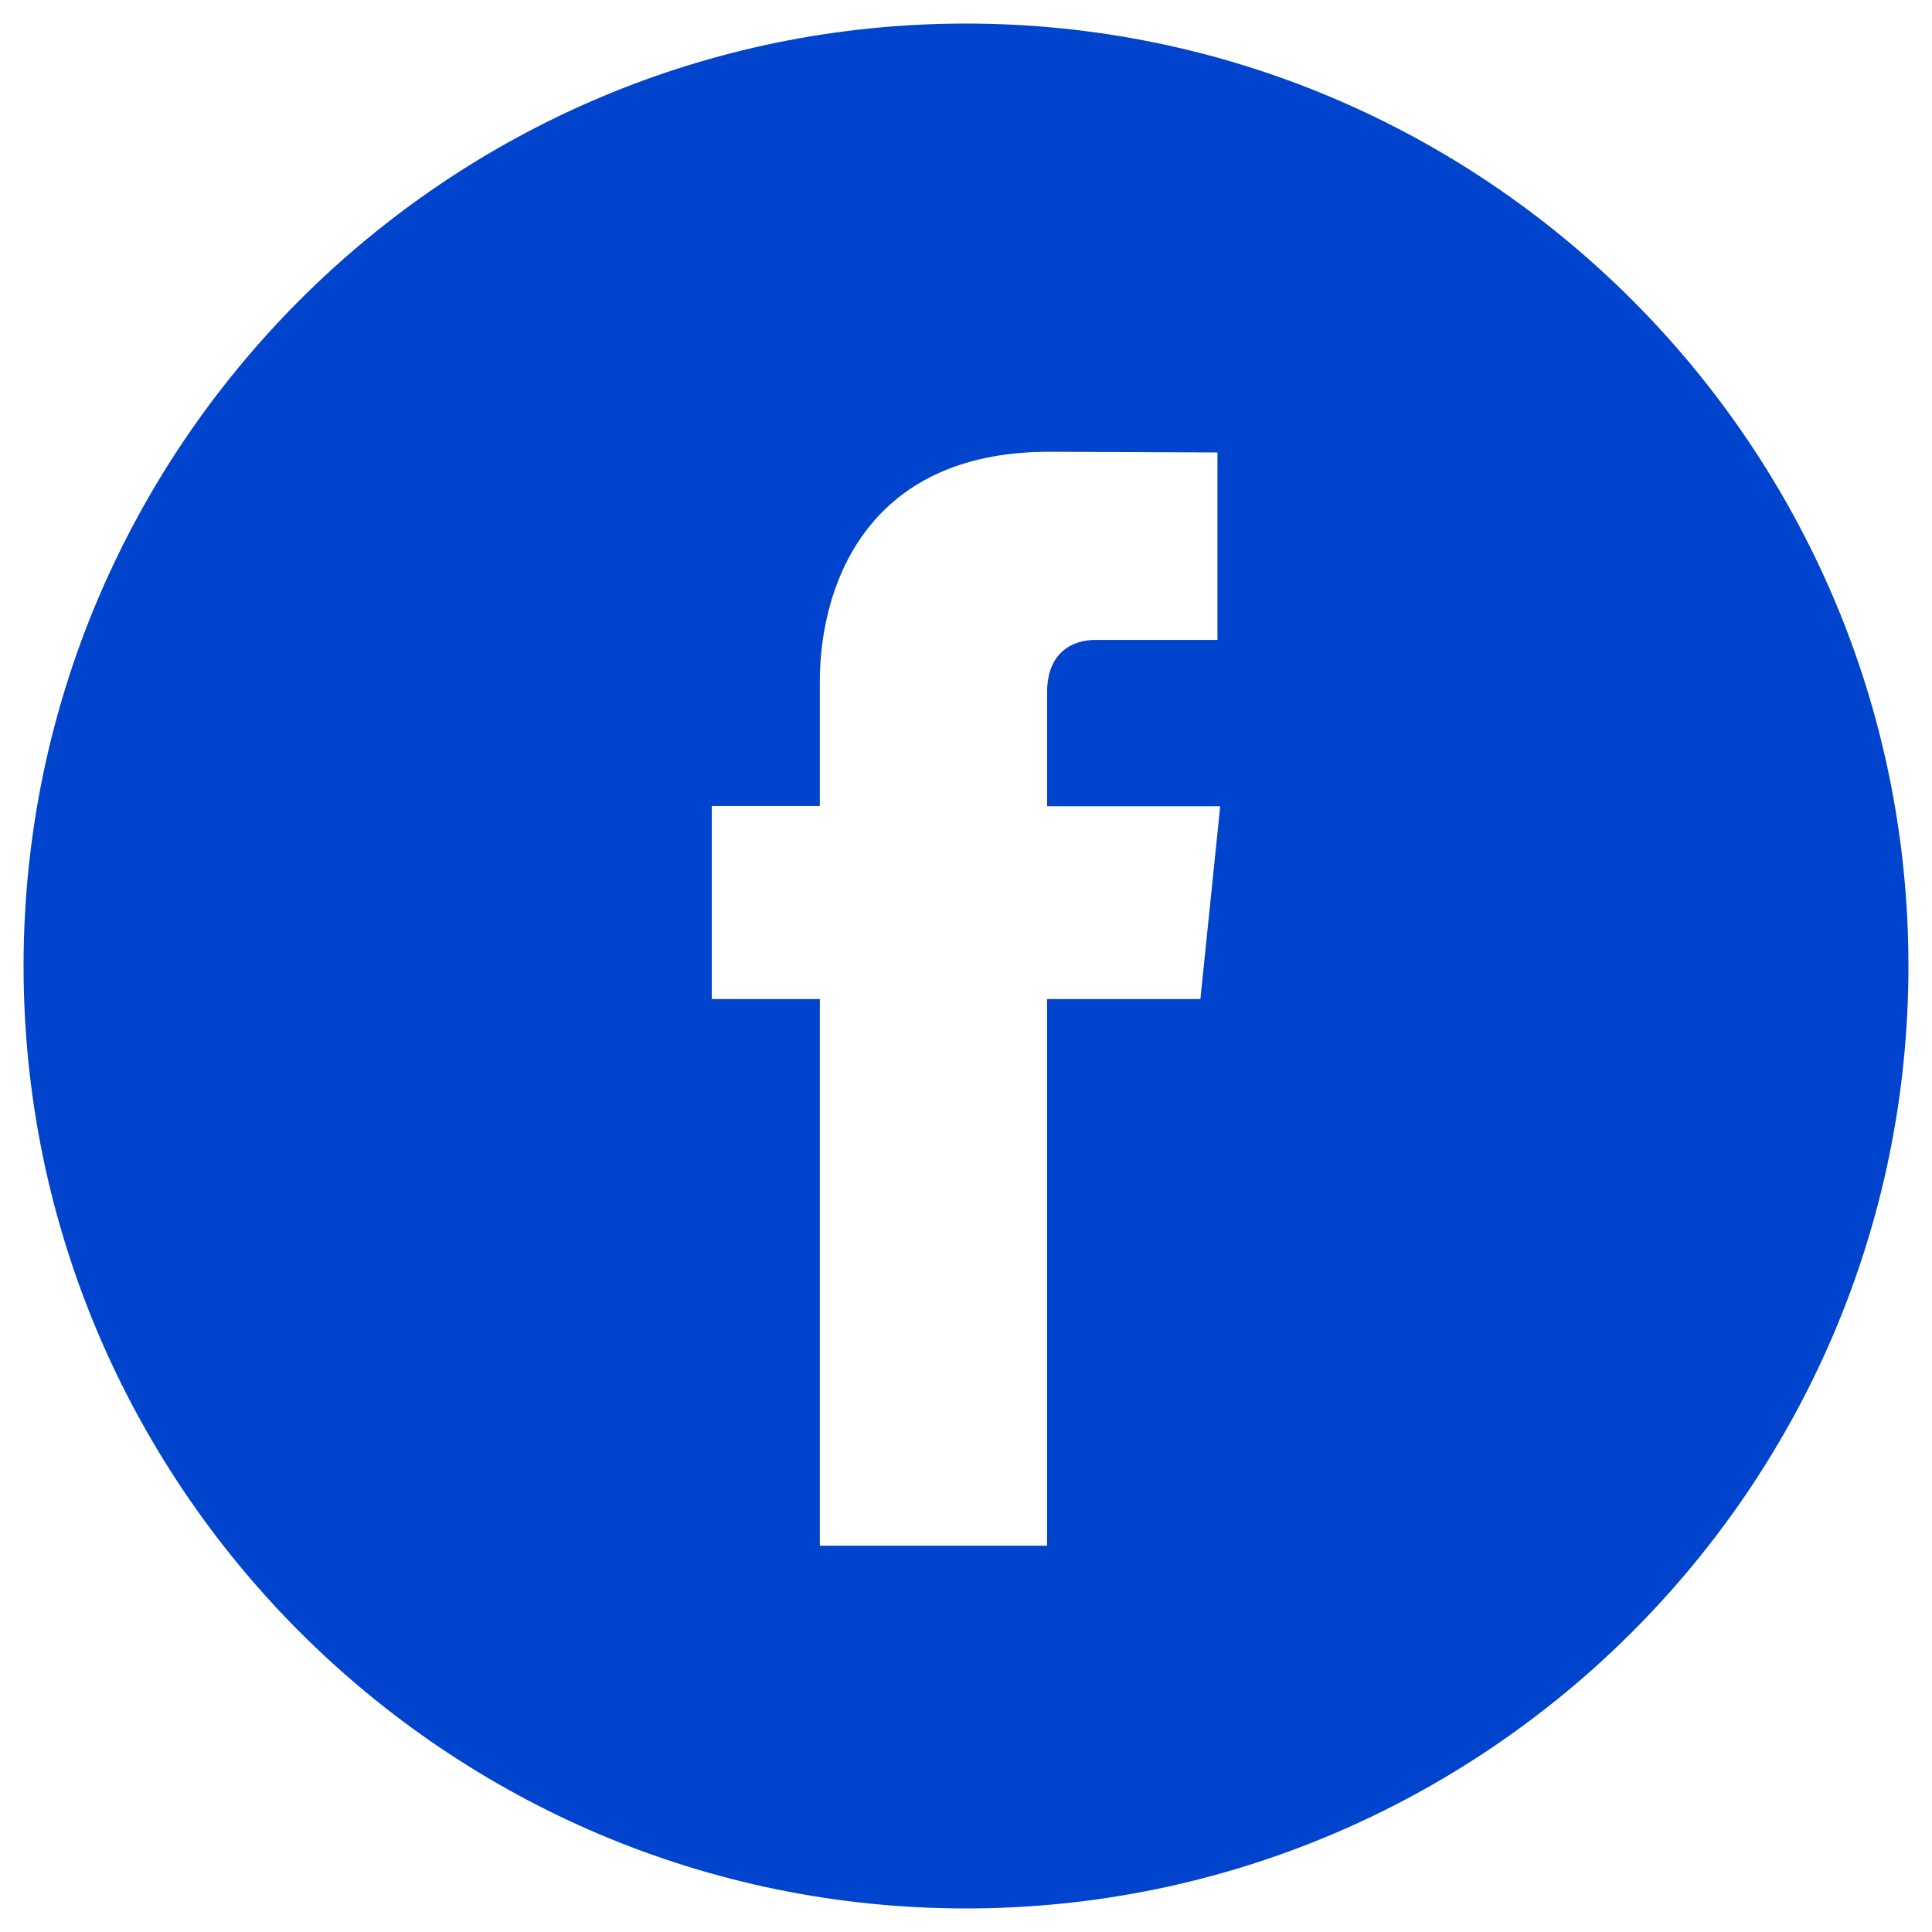
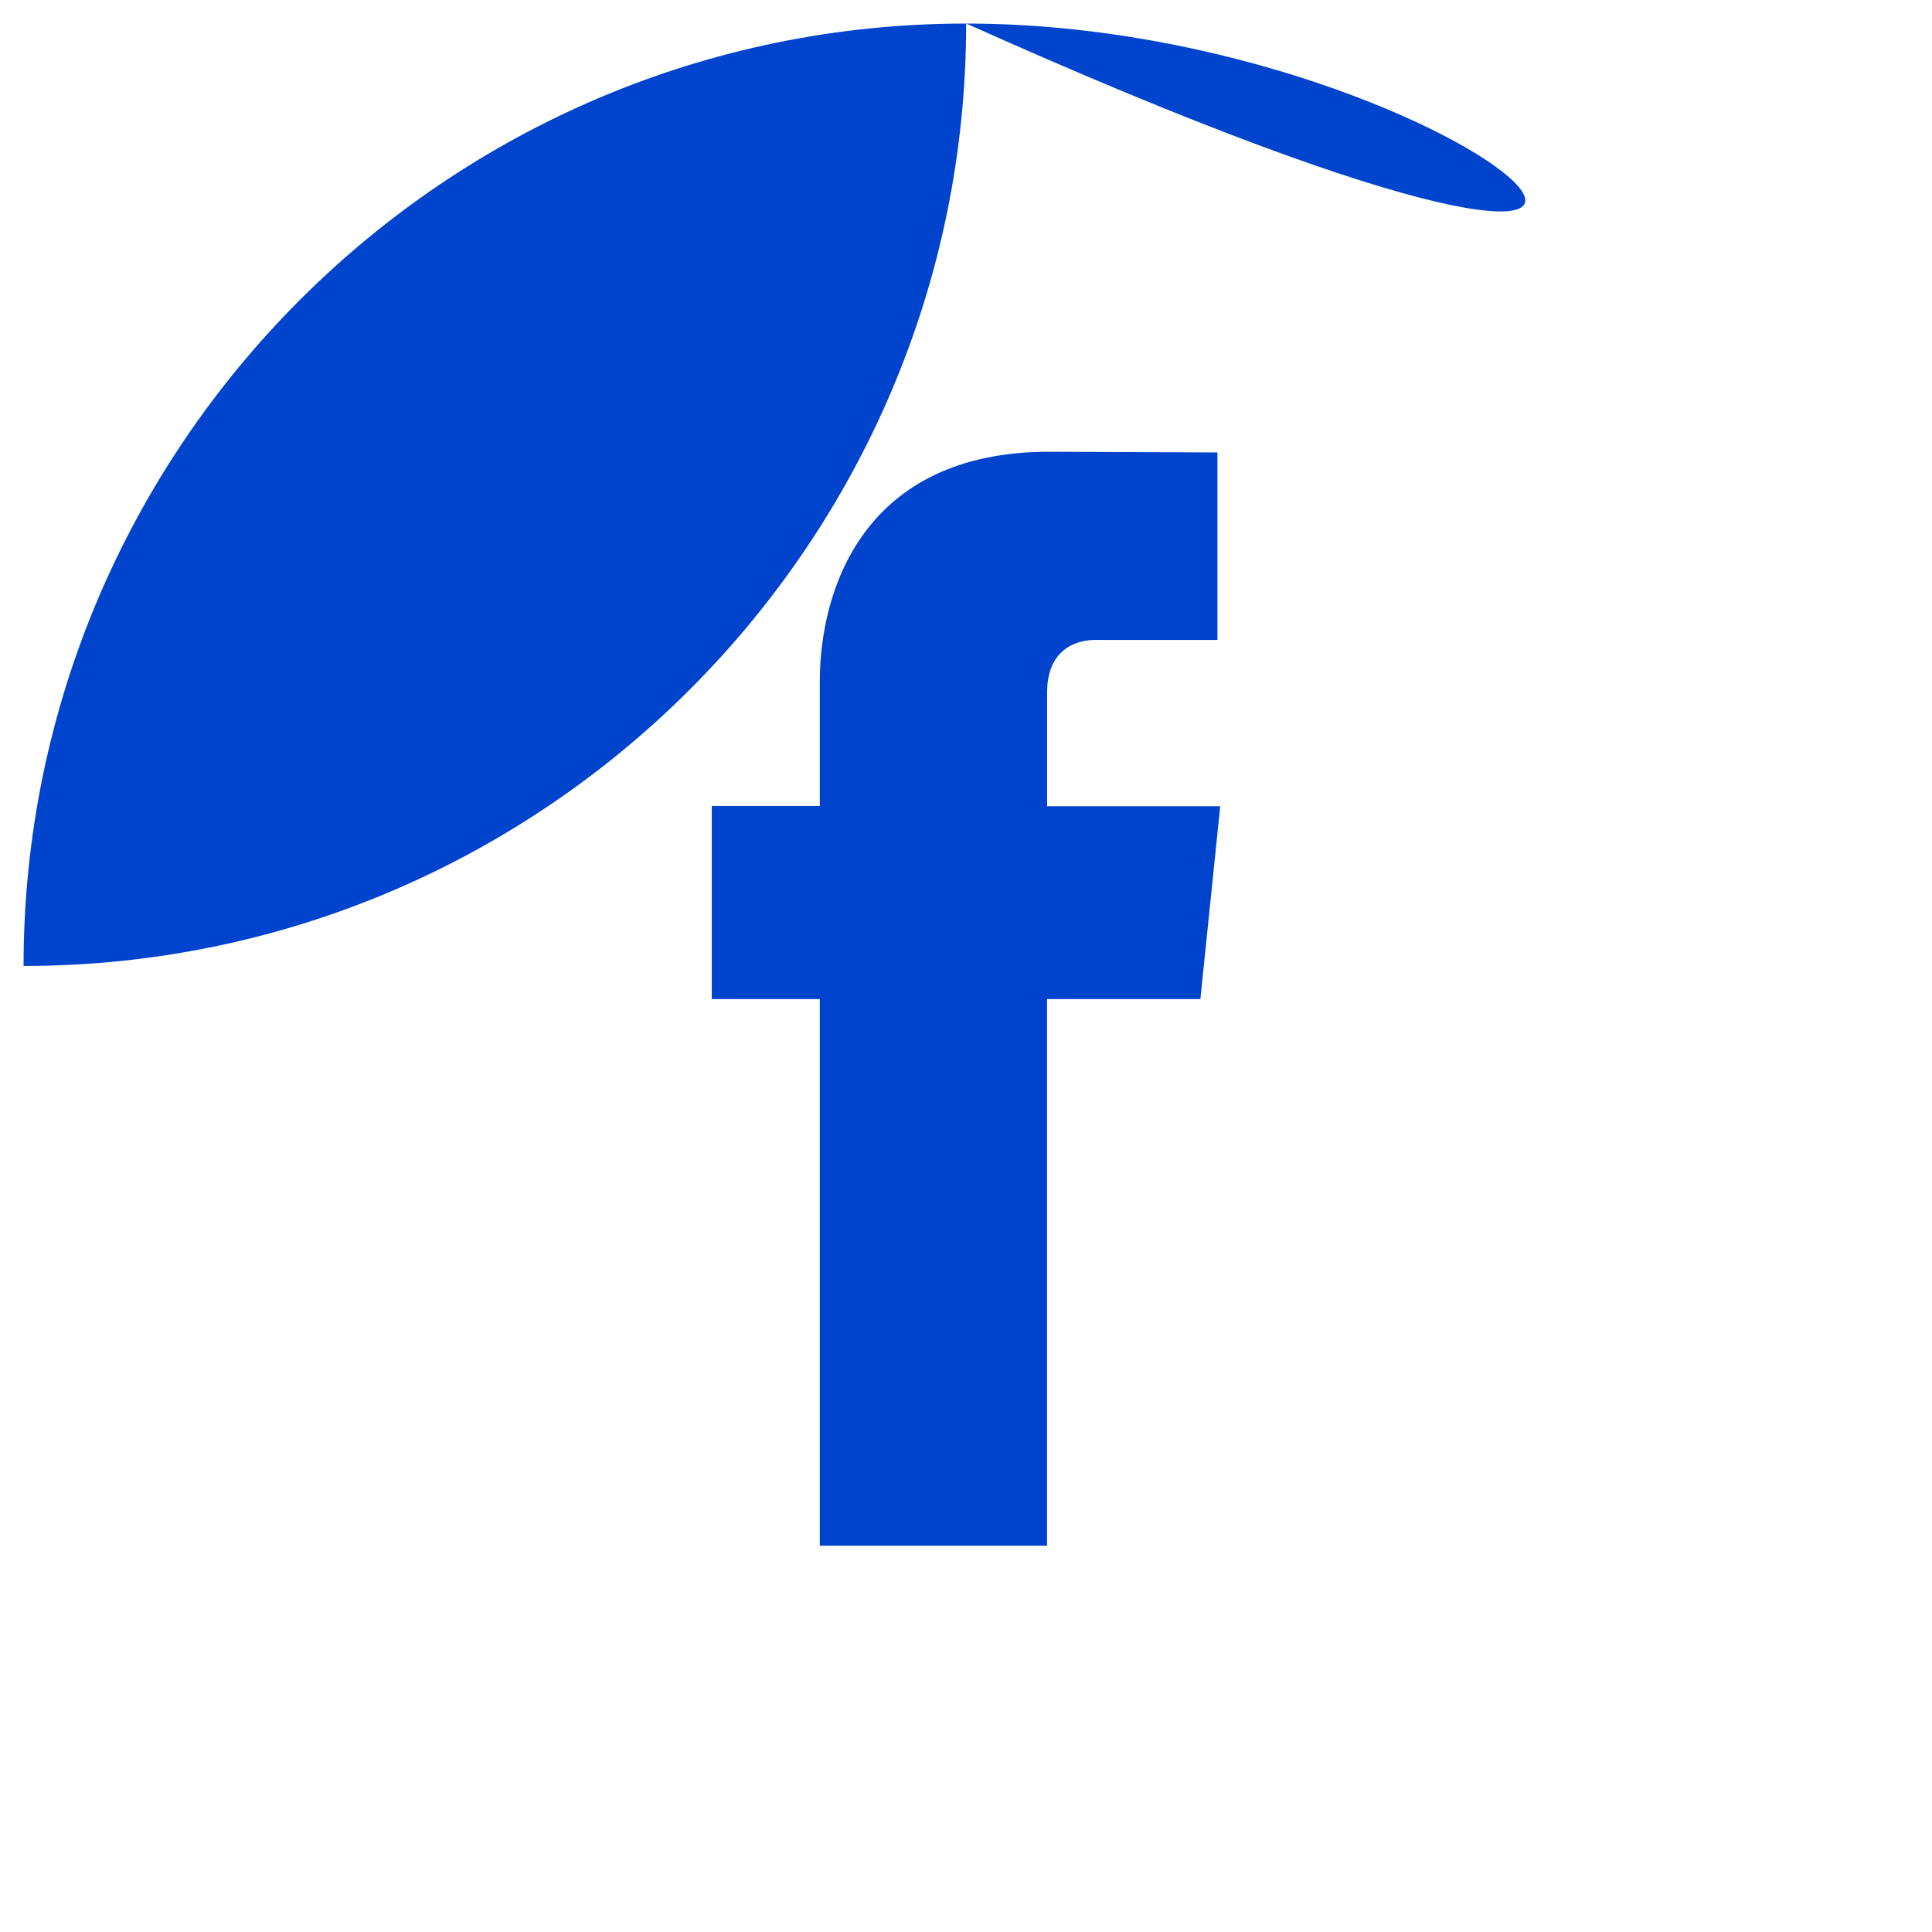
<svg xmlns="http://www.w3.org/2000/svg" version="1.1" id="レイヤー_1" x="0px" y="0px" width="41px" height="41px" viewBox="0 0 41 41" style="enable-background:new 0 0 41 41;" xml:space="preserve">
  <style type="text/css">
	.st0{fill:#0043CC;}
</style>
  <g>
-     <path class="st0" d="M20.497,0.5C9.472,0.5,0.5,9.473,0.5,20.499C0.5,31.528,9.472,40.5,20.497,40.5   c11.029,0,20.003-8.972,20.003-20.001C40.5,9.473,31.527,0.5,20.497,0.5L20.497,0.5z M25.474,21.202H22.22v11.6h-4.822v-11.6   h-2.293v-4.098h2.293v-2.651c0-1.896,0.901-4.866,4.866-4.866l3.572,0.015v3.978h-2.592c-0.425,0-1.023,0.212-1.023,1.117v2.412   h3.674L25.474,21.202z M25.474,21.202" />
+     <path class="st0" d="M20.497,0.5C9.472,0.5,0.5,9.473,0.5,20.499c11.029,0,20.003-8.972,20.003-20.001C40.5,9.473,31.527,0.5,20.497,0.5L20.497,0.5z M25.474,21.202H22.22v11.6h-4.822v-11.6   h-2.293v-4.098h2.293v-2.651c0-1.896,0.901-4.866,4.866-4.866l3.572,0.015v3.978h-2.592c-0.425,0-1.023,0.212-1.023,1.117v2.412   h3.674L25.474,21.202z M25.474,21.202" />
  </g>
</svg>